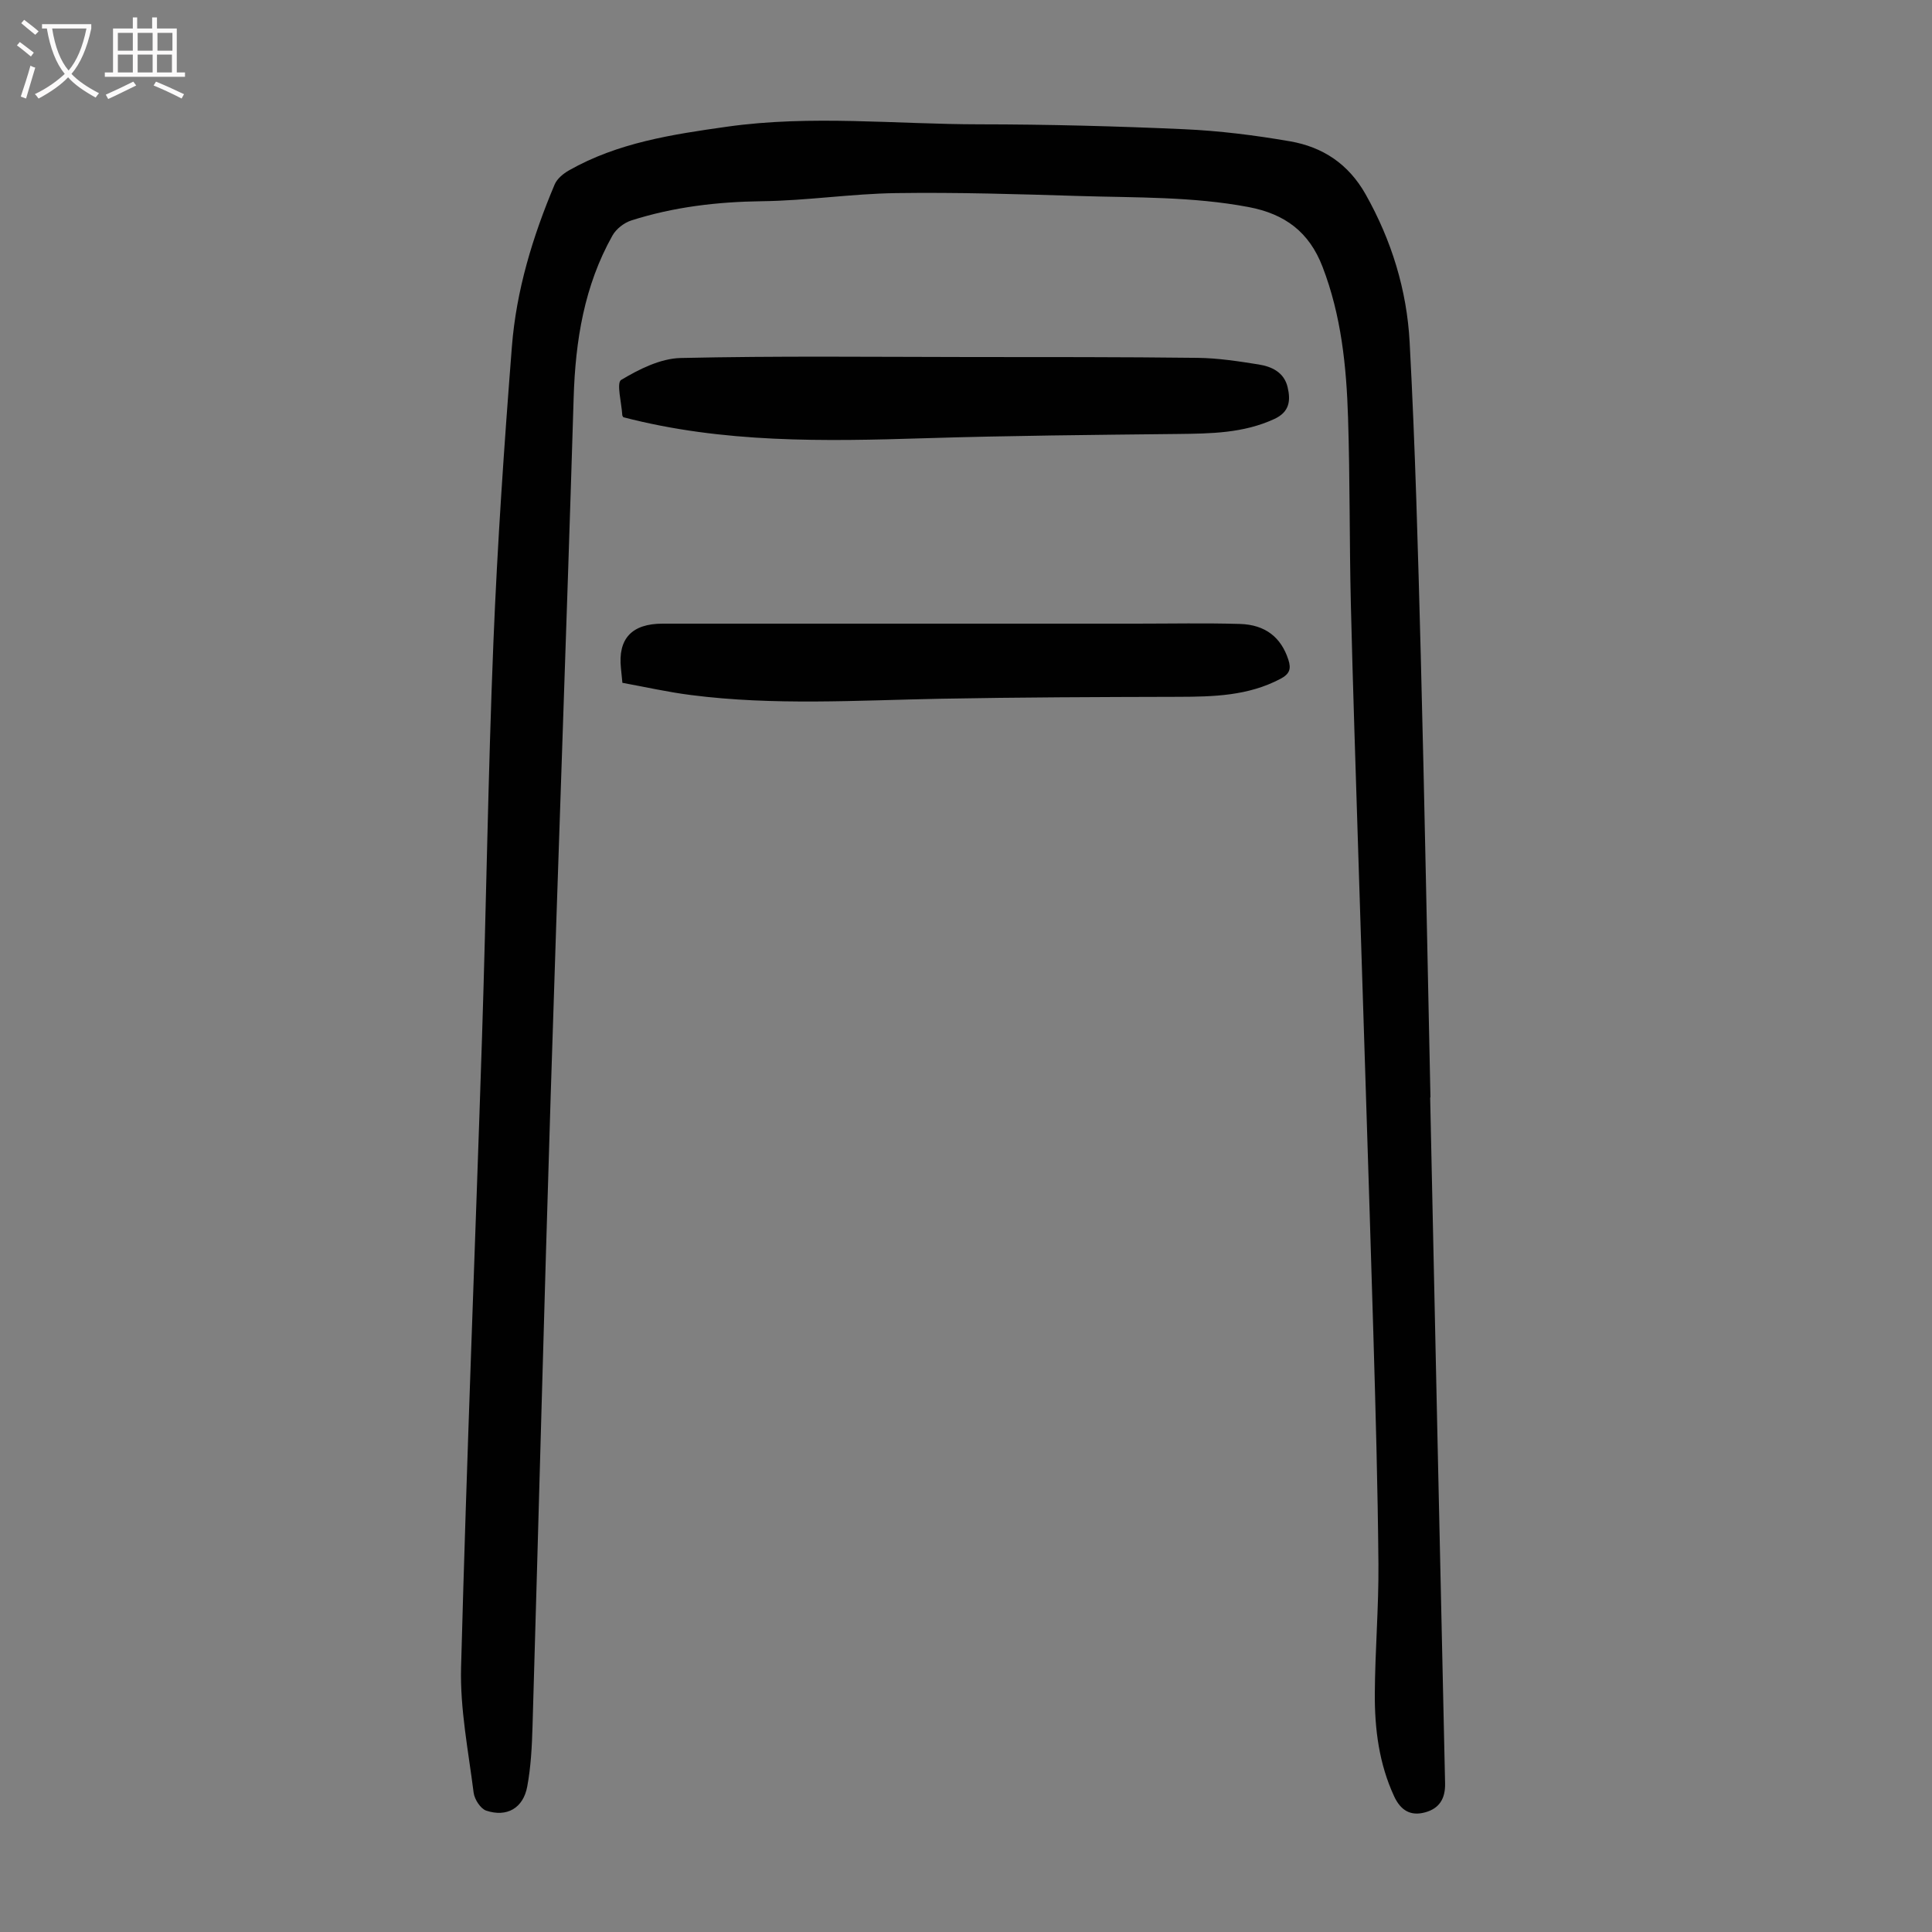
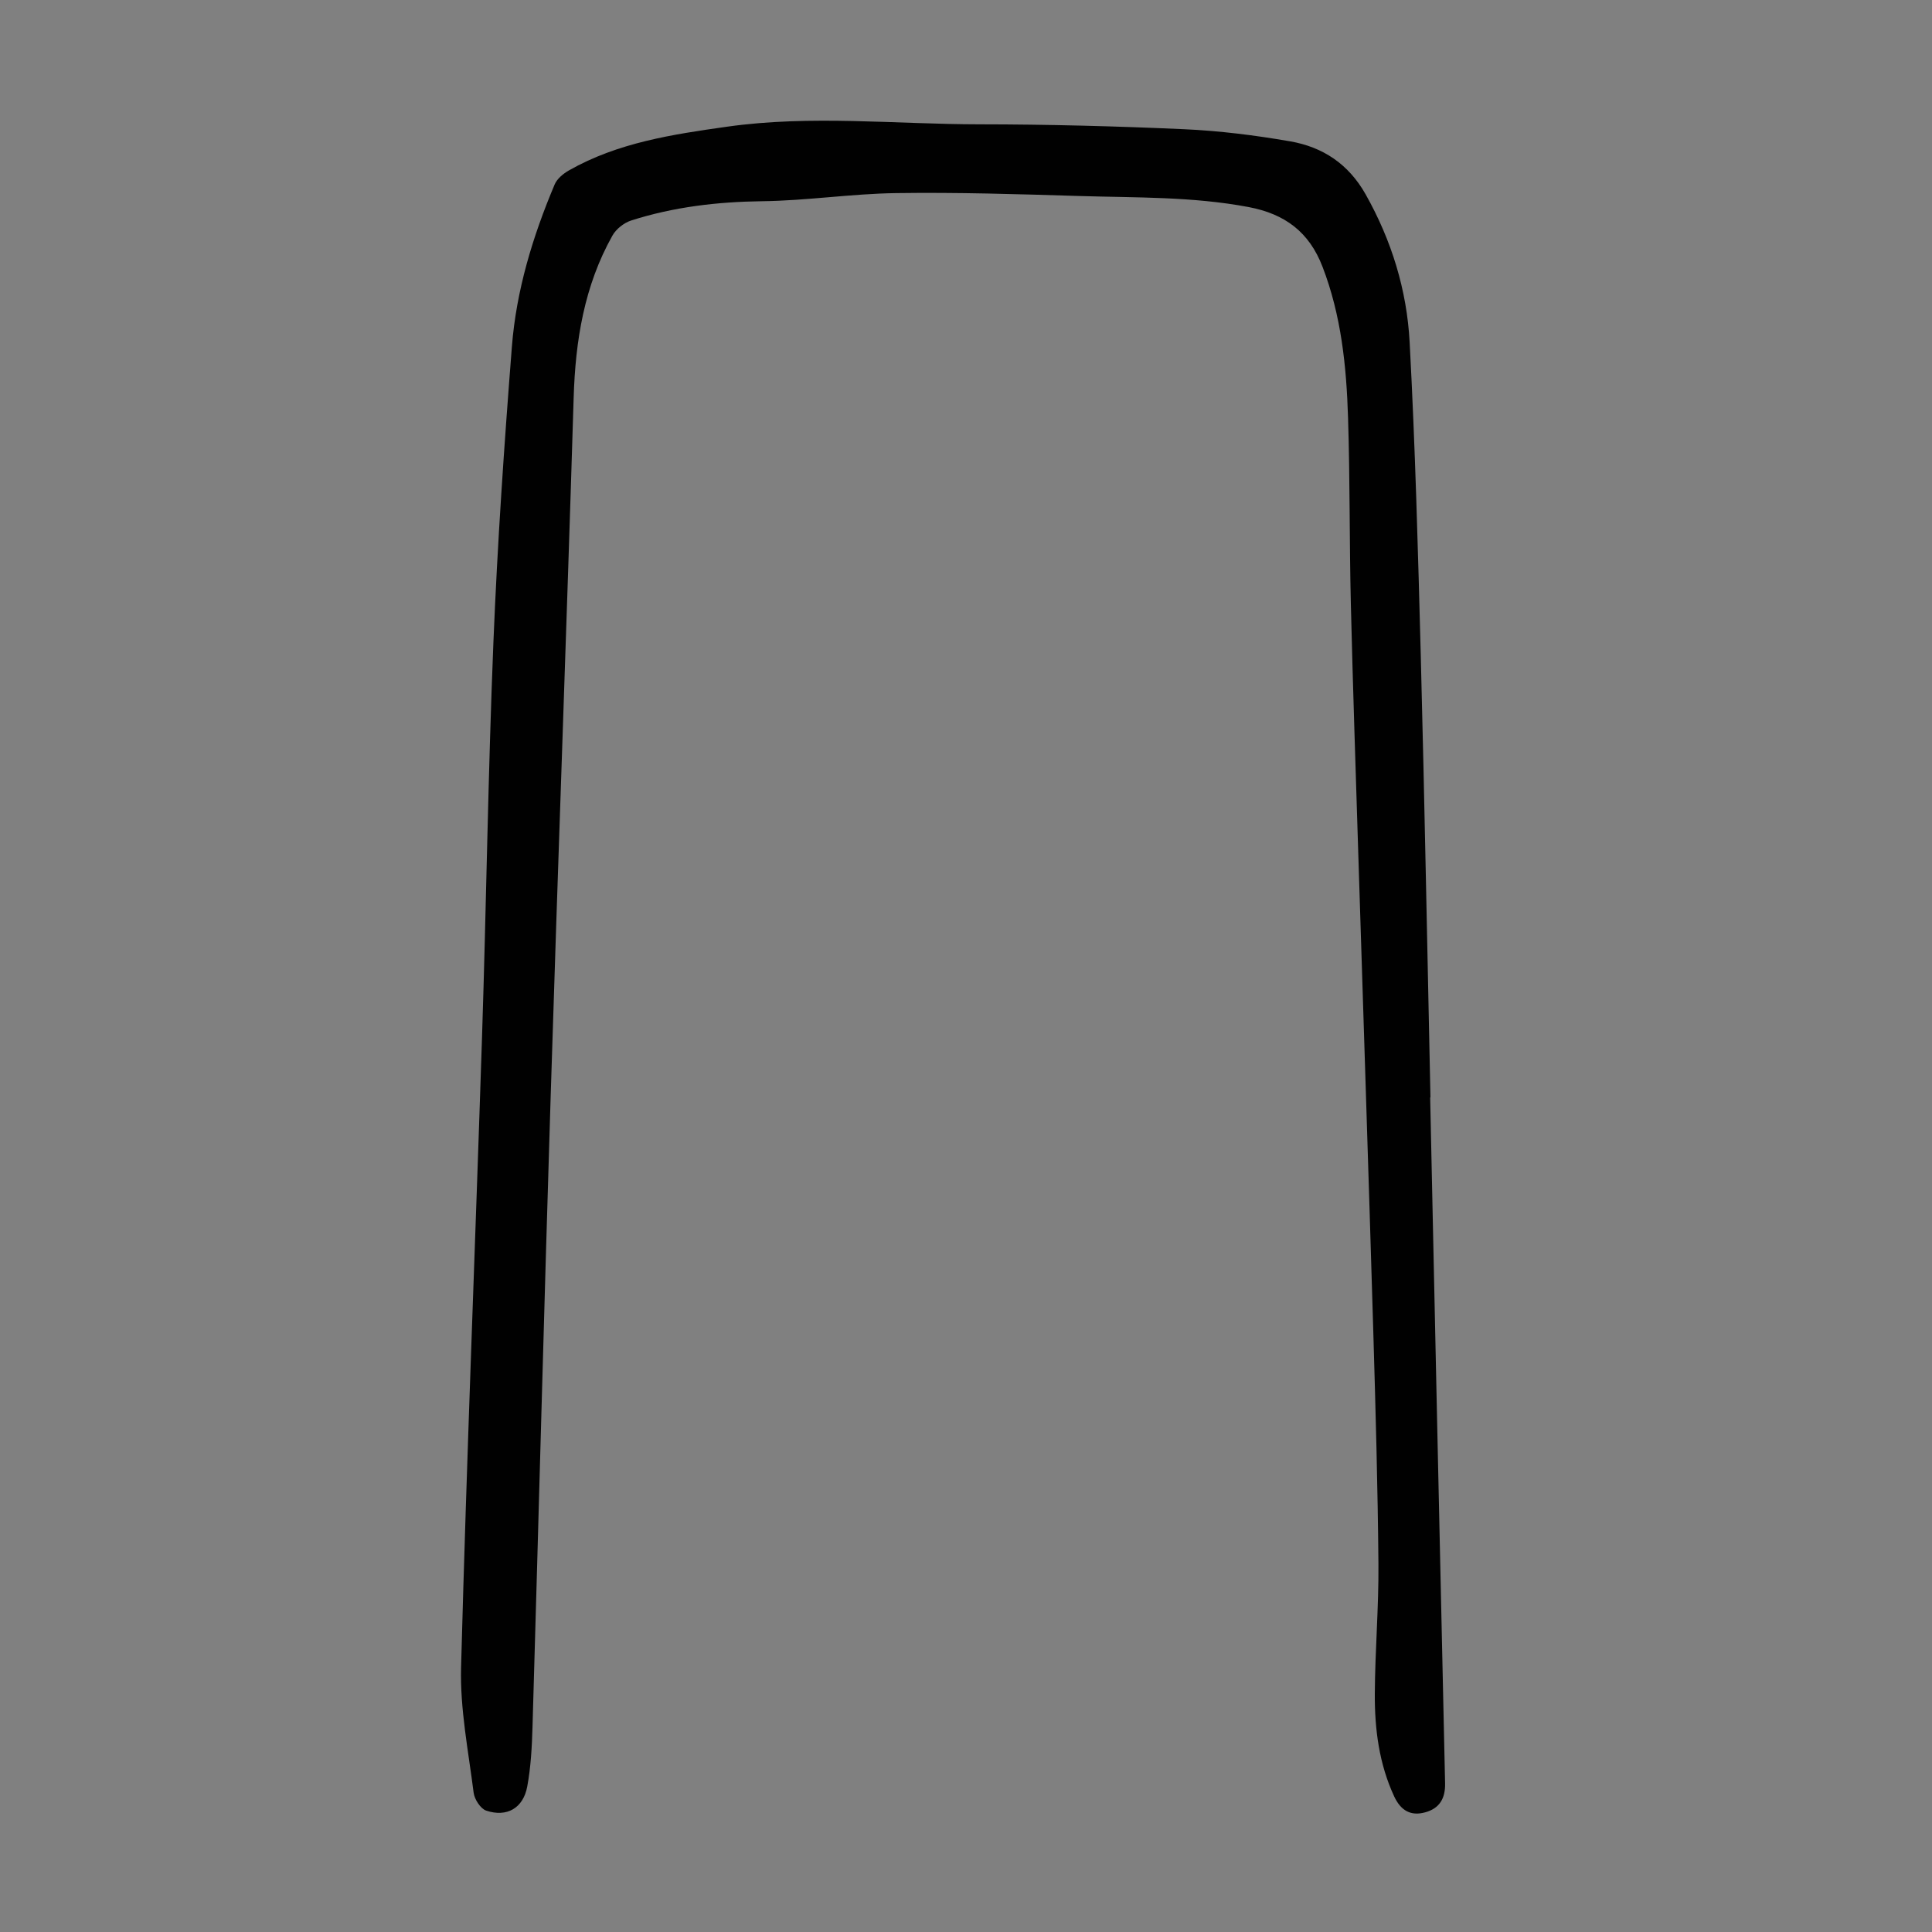
<svg xmlns="http://www.w3.org/2000/svg" enable-background="new 0 0 400 400" viewBox="0 0 400 400">
  <rect x="0" y="0" width="400" height="400" fill="#808080" stroke="none" />
  <g fill="#010101">
    <path d="m296.1 227.21c1.02 47.34 2.02 94.68 3.09 142.01.07 3.18-1.2 5.21-4.14 6.01-3 .82-5.05-.4-6.4-3.3-3.14-6.77-4.05-13.96-4.01-21.26.05-8.95.82-17.9.75-26.85-.14-16-.59-32-1.06-48-.98-32.9-2.07-65.79-3.1-98.69-.54-17.34-1.13-34.69-1.55-52.03-.31-12.86-.17-25.74-.58-38.6-.33-10.63-1.4-21.19-5.29-31.28-2.76-7.17-7.75-10.92-15.29-12.35-11.64-2.2-23.39-1.93-35.1-2.29-12.64-.39-25.28-.78-37.92-.6-9.25.13-18.49 1.57-27.74 1.68-9.26.12-18.29 1.18-27.08 3.99-1.49.48-3.12 1.76-3.88 3.12-5.84 10.4-7.67 21.74-8.03 33.56-1.47 48.22-3.26 96.42-4.76 144.64-1.36 43.52-2.48 87.05-3.76 130.58-.12 4.12-.34 8.29-1.09 12.33-.83 4.48-4.22 6.42-8.5 4.99-1.18-.4-2.43-2.35-2.6-3.72-1.09-8.63-2.83-17.32-2.6-25.95 1.16-43.53 2.93-87.04 4.34-130.55.88-27.19 1.25-54.39 2.35-81.57.83-20.45 2.23-40.89 3.83-61.3.91-11.66 4.31-22.83 8.86-33.6.5-1.18 1.78-2.23 2.95-2.9 10.15-5.76 21.41-7.45 32.75-9.05 17.43-2.46 34.87-.5 52.3-.49 14.09.01 28.19.38 42.27 1.01 7.36.33 14.73 1.25 21.99 2.51 6.75 1.17 12.08 4.67 15.63 10.96 5.39 9.56 8.54 19.83 9.12 30.6 1.16 21.67 1.74 43.37 2.31 65.07.79 30.43 1.34 60.88 2 91.31-.03.01-.04.01-.06.01z" />
-     <path d="m129.05 86.38c-.11-.21-.21-.3-.21-.4-.14-2.54-1.25-6.71-.24-7.32 3.72-2.22 8.12-4.44 12.32-4.54 19.9-.45 39.81-.22 59.72-.2 15.77.01 31.54-.02 47.31.17 4.22.05 8.46.7 12.65 1.37 2.71.43 5.25 1.63 5.98 4.67.66 2.77.44 5.15-2.75 6.62-6.42 2.96-13.18 3.02-20.02 3.1-17.42.19-34.85.34-52.27.88-20.93.65-41.8 1.04-62.49-4.35z" />
-     <path d="m128.86 141.37c-.15-1.46-.22-2.24-.3-3.01-.65-6.13 2.24-9.24 8.64-9.24h98.01c7.16 0 14.32-.15 21.47.06 5.36.15 8.56 2.83 10.05 7.37.65 1.96.25 3-1.62 3.99-6.7 3.55-13.91 3.71-21.22 3.73-16.42.04-32.84.09-49.26.4-17.21.33-34.42 1.44-51.58-.77-4.74-.6-9.42-1.66-14.19-2.53z" />
  </g>
-   <path d="m6.4 11.7c-1-.8-1.9-1.6-2.9-2.3l.6-.7c.9.7 1.9 1.4 2.9 2.2zm-2.1 8.3c.7-2.1 1.4-4.2 2-6.4.2.1.6.3 1 .4-.7 2.3-1.3 4.4-1.9 6.4zm3-12.8c-1.1-.9-2.1-1.7-2.9-2.4l.6-.7c1 .8 2 1.5 3 2.4zm1.4-1.3v-.9h10.2v.9c-.9 4.2-2.3 7.3-4.1 9.4 1.3 1.4 3.2 2.7 5.7 4-.2.2-.4.5-.7.9-2.5-1.4-4.4-2.7-5.7-4.2-1.4 1.5-3.5 3-6.1 4.4 0 0 0 0-.1-.1-.3-.4-.5-.7-.7-.8 2.7-1.3 4.7-2.8 6.2-4.2-1.8-2.2-3-5.3-3.7-9.4zm9.2 0h-7.1c.6 3.8 1.7 6.7 3.4 8.7 1.7-2 2.9-4.8 3.7-8.7z" fill="#fbfafa" />
-   <path d="m31.6 3.6h.9v2.3h4.1v9.1h1.7v.9h-16.6v-.9h1.7v-9.1h4.1v-2.3h.9v2.3h3.1v-2.3zm-4 13.3.6.8c-1.9.9-3.8 1.9-5.8 2.8-.2-.3-.3-.6-.5-.9 2-.9 3.9-1.8 5.7-2.7zm-3.2-10.1v3.7h3.1v-3.7zm0 4.5v3.7h3.1v-3.7zm4.1-4.5v3.7h3.1v-3.7zm0 4.5v3.7h3.1v-3.7zm9.1 9.1c-2.1-1.1-4.1-2-5.8-2.7l.5-.8c2.2.9 4.1 1.8 5.8 2.6zm-1.9-13.6h-3.1v3.7h3.1zm-3.2 4.5v3.7h3.1v-3.7z" fill="#fbfafa" />
</svg>